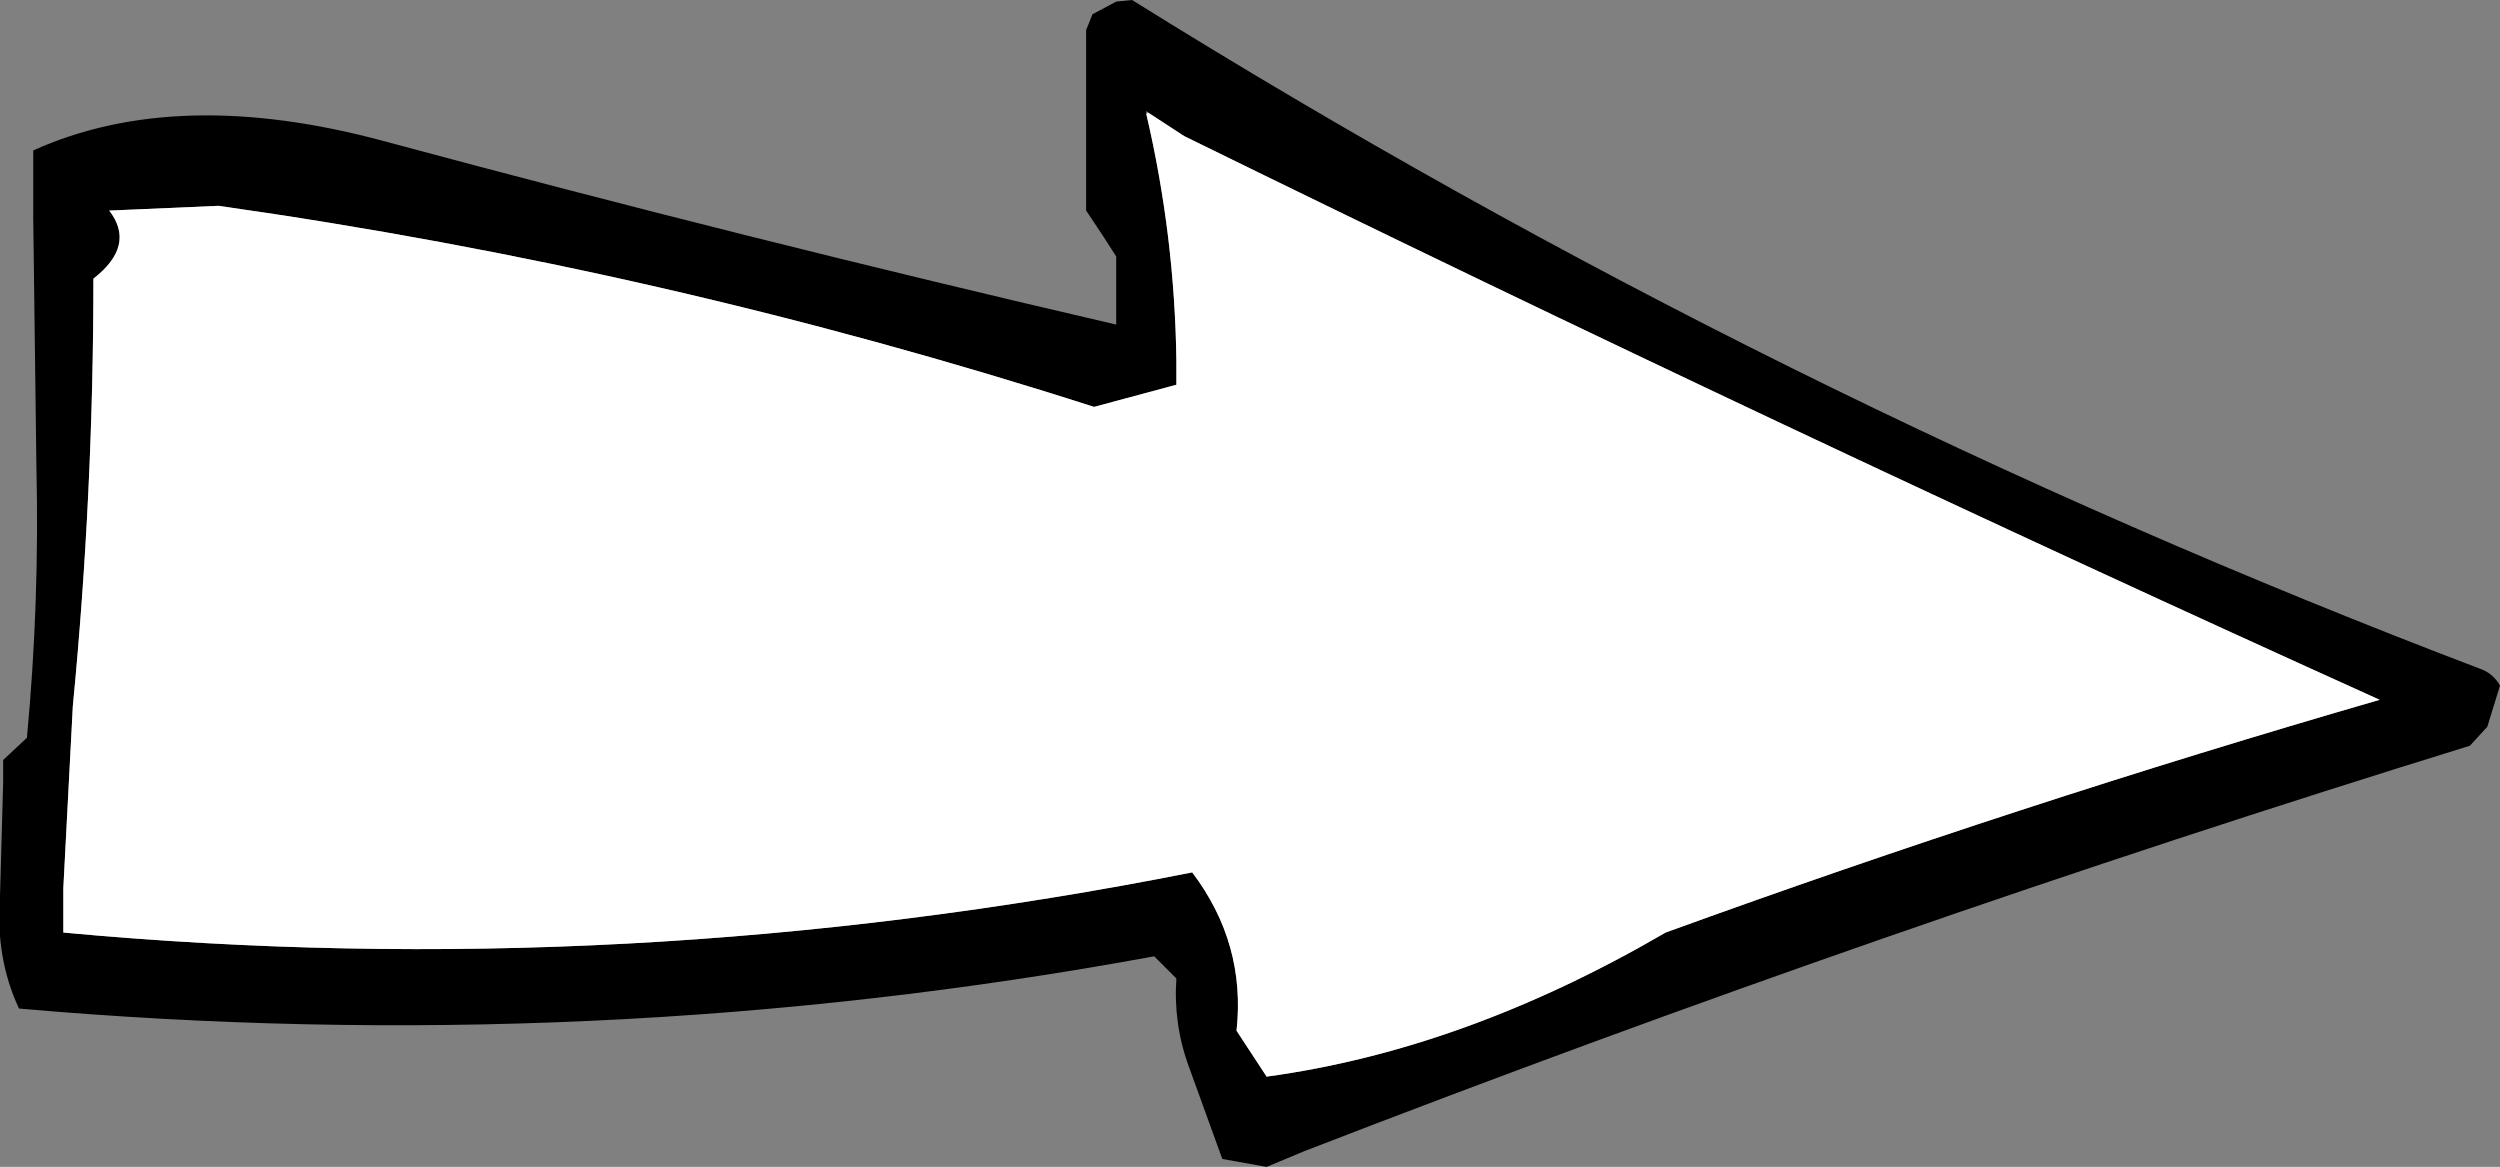
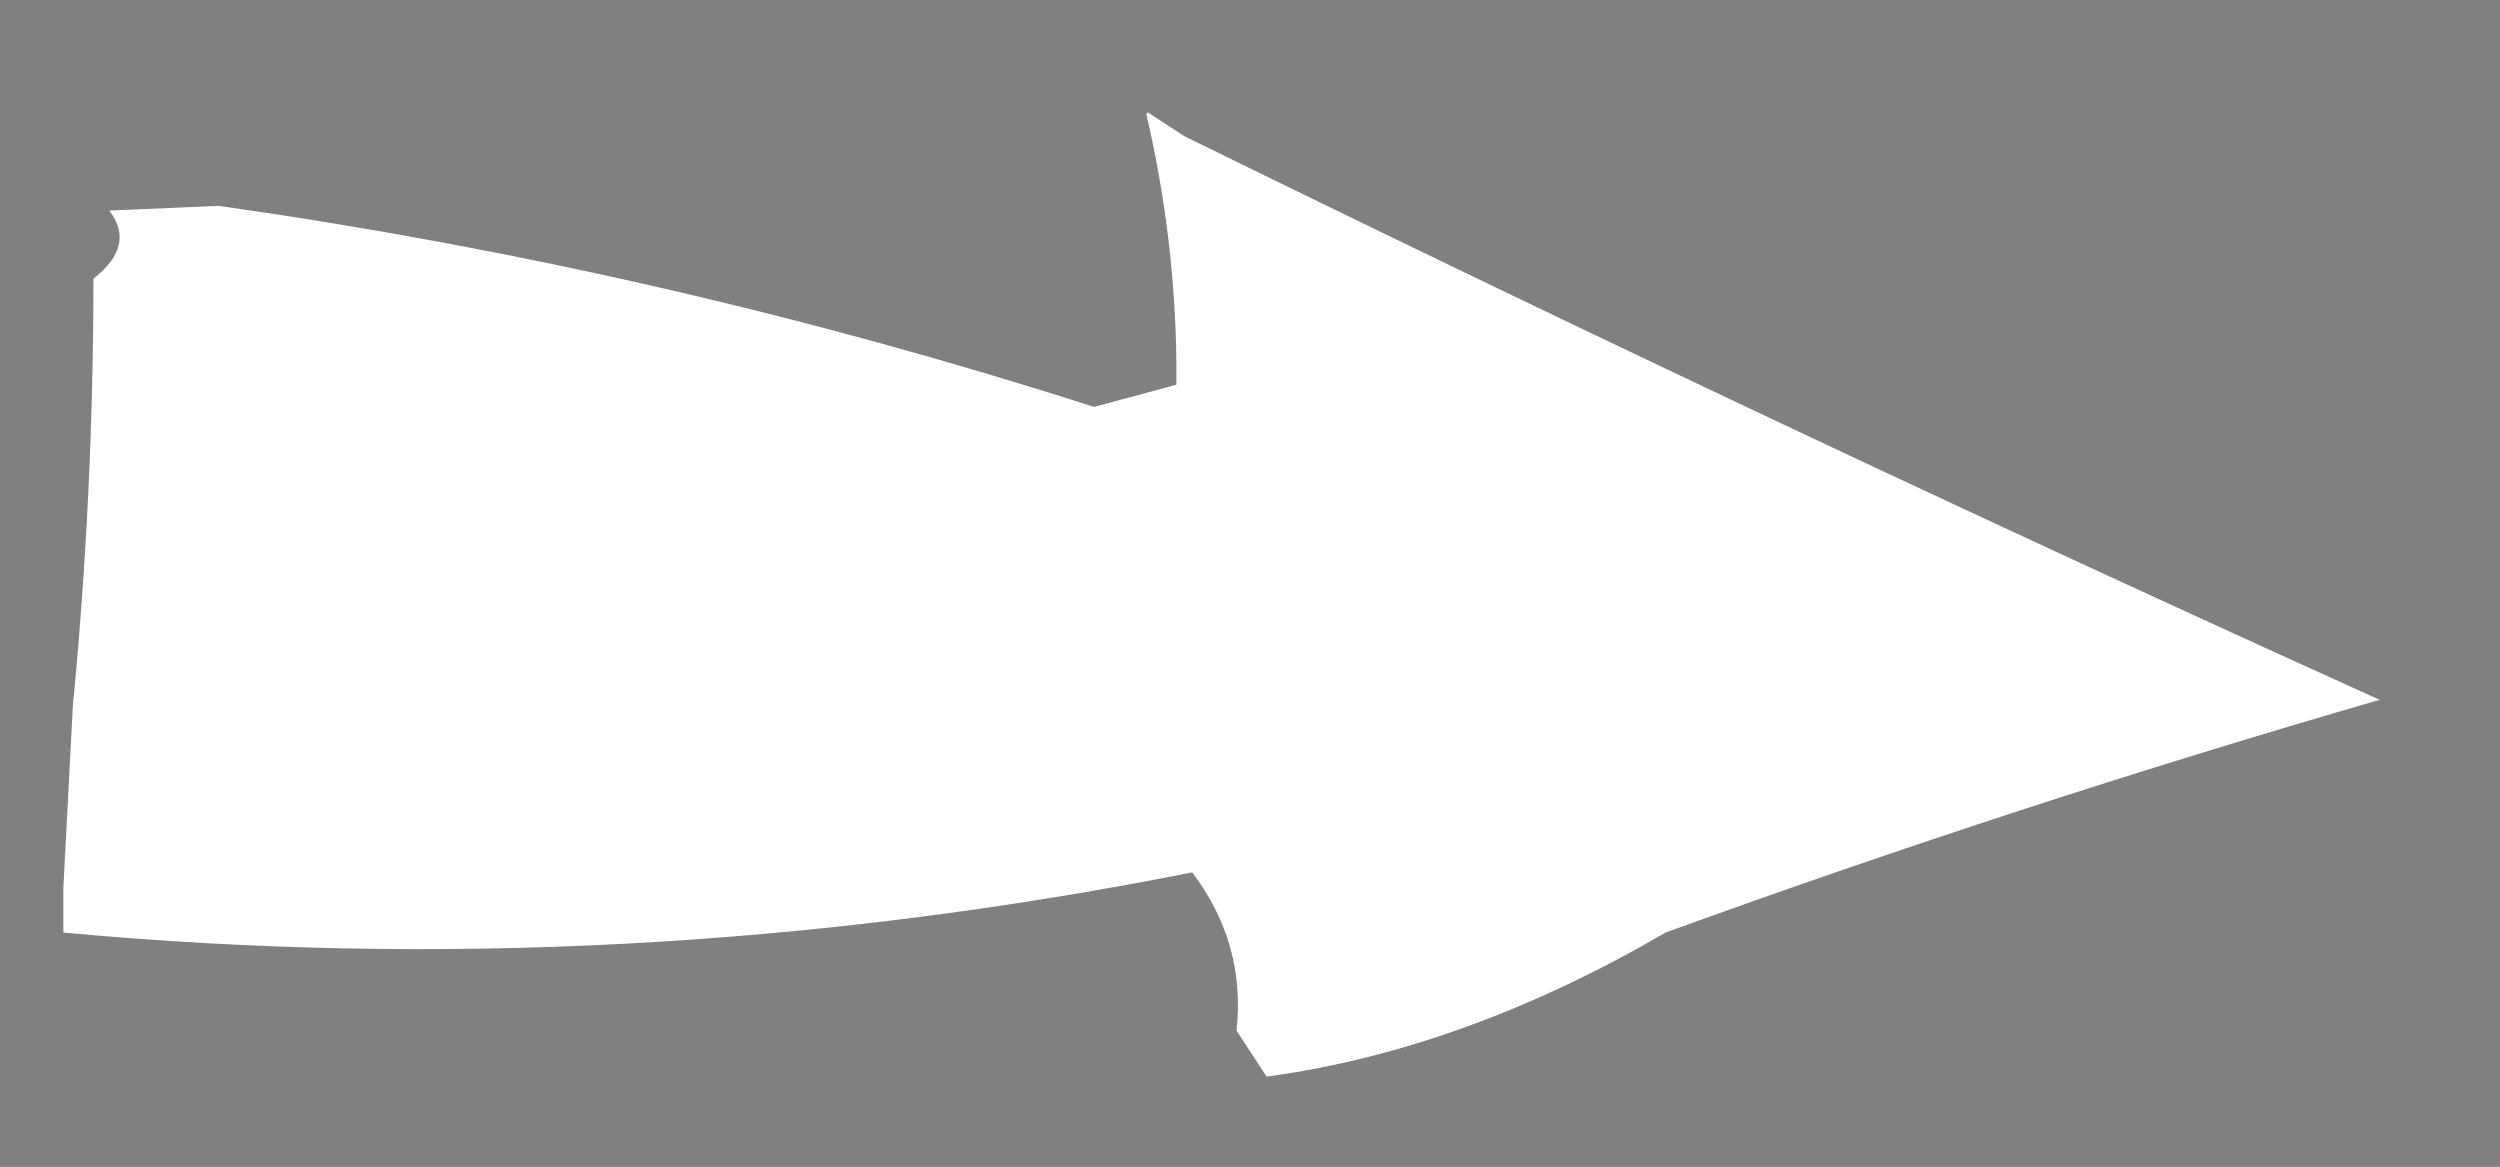
<svg xmlns="http://www.w3.org/2000/svg" height="36.85px" width="78.95px">
  <rect width="100%" height="100%" fill="#808080" stroke="none" />
  <g transform="matrix(1.0, 0.0, 0.0, 1.0, 39.45, 18.4)">
-     <path d="M-3.25 -14.8 Q-2.35 -10.95 -2.3 -7.0 L-2.3 -6.25 -4.9 -5.55 Q-18.45 -9.9 -32.55 -11.9 L-36.0 -11.75 Q-35.15 -10.65 -36.5 -9.6 -36.5 -2.8 -37.15 3.9 L-37.45 9.65 -37.45 11.05 Q-19.7 12.7 -1.8 9.15 -0.1 11.4 -0.4 14.15 L0.55 15.6 Q6.8 14.75 13.15 11.05 24.3 7.0 35.7 3.7 16.9 -4.8 -2.05 -14.1 L-3.2 -14.85 -3.25 -14.9 -3.25 -14.8 M-27.35 -13.95 Q-15.85 -10.85 -4.2 -8.15 L-4.2 -8.9 -4.2 -9.6 -4.2 -10.3 -4.65 -11.0 -5.15 -11.75 -5.15 -13.85 -5.15 -16.0 -5.15 -17.45 -4.95 -17.95 -4.2 -18.35 -3.7 -18.4 Q16.6 -5.75 38.95 2.75 39.3 2.9 39.5 3.25 L39.1 4.55 38.55 5.15 Q19.95 10.9 1.75 17.95 L0.55 18.45 -0.85 18.2 -1.9 15.3 Q-2.4 13.95 -2.3 12.5 L-3.0 11.8 Q-20.65 15.05 -38.85 13.45 -39.6 11.85 -39.45 9.9 L-39.35 6.3 -39.35 5.6 -38.6 4.9 Q-38.2 0.65 -38.3 -3.65 L-38.4 -11.5 -38.4 -13.65 Q-33.85 -15.7 -27.35 -13.95" fill="#000000" fill-rule="evenodd" stroke="none" />
    <path d="M-3.2 -14.85 L-2.05 -14.1 Q16.9 -4.8 35.7 3.7 24.3 7.0 13.15 11.05 6.8 14.75 0.55 15.6 L-0.4 14.15 Q-0.1 11.4 -1.8 9.15 -19.7 12.7 -37.45 11.05 L-37.45 9.65 -37.15 3.9 Q-36.5 -2.8 -36.5 -9.6 -35.15 -10.65 -36.0 -11.75 L-32.55 -11.9 Q-18.45 -9.9 -4.9 -5.55 L-2.3 -6.25 -2.3 -7.0 Q-2.35 -10.95 -3.25 -14.8 L-3.2 -14.85" fill="#ffffff" fill-rule="evenodd" stroke="none" />
  </g>
</svg>